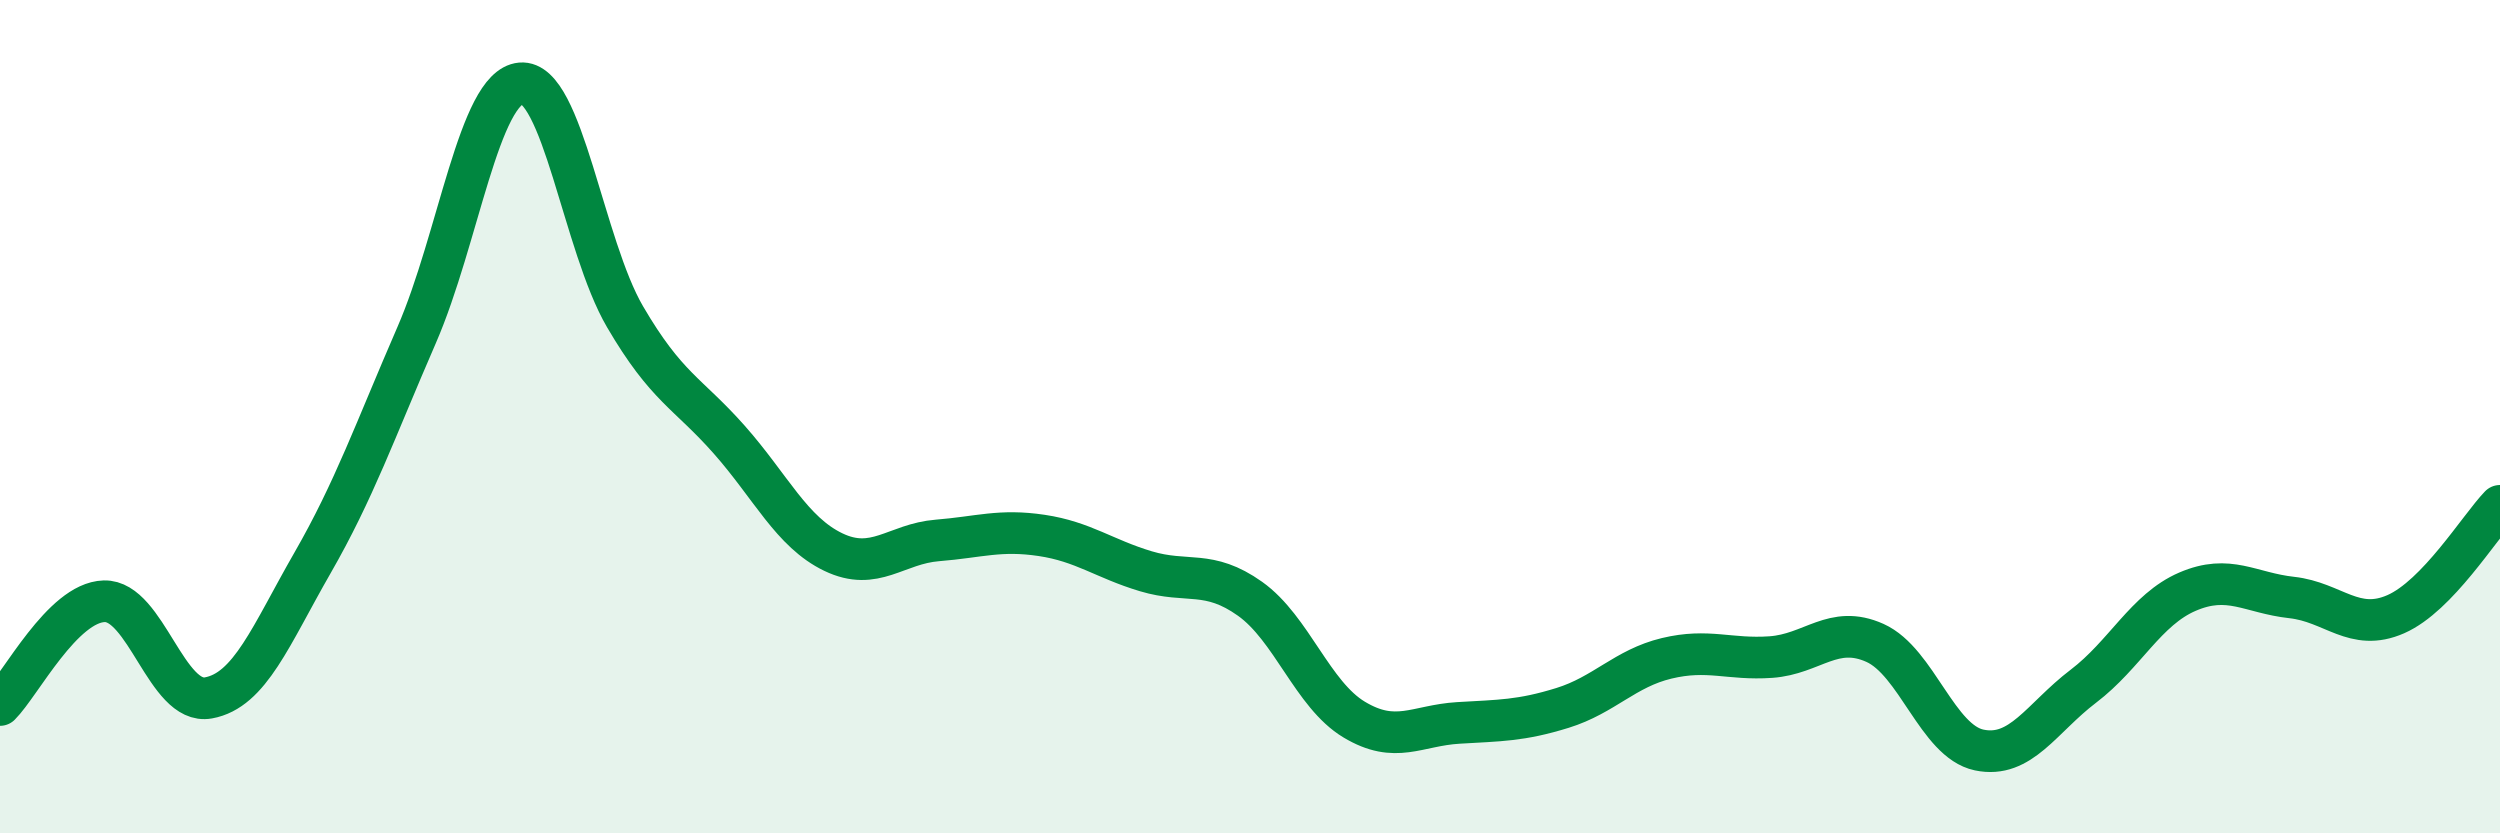
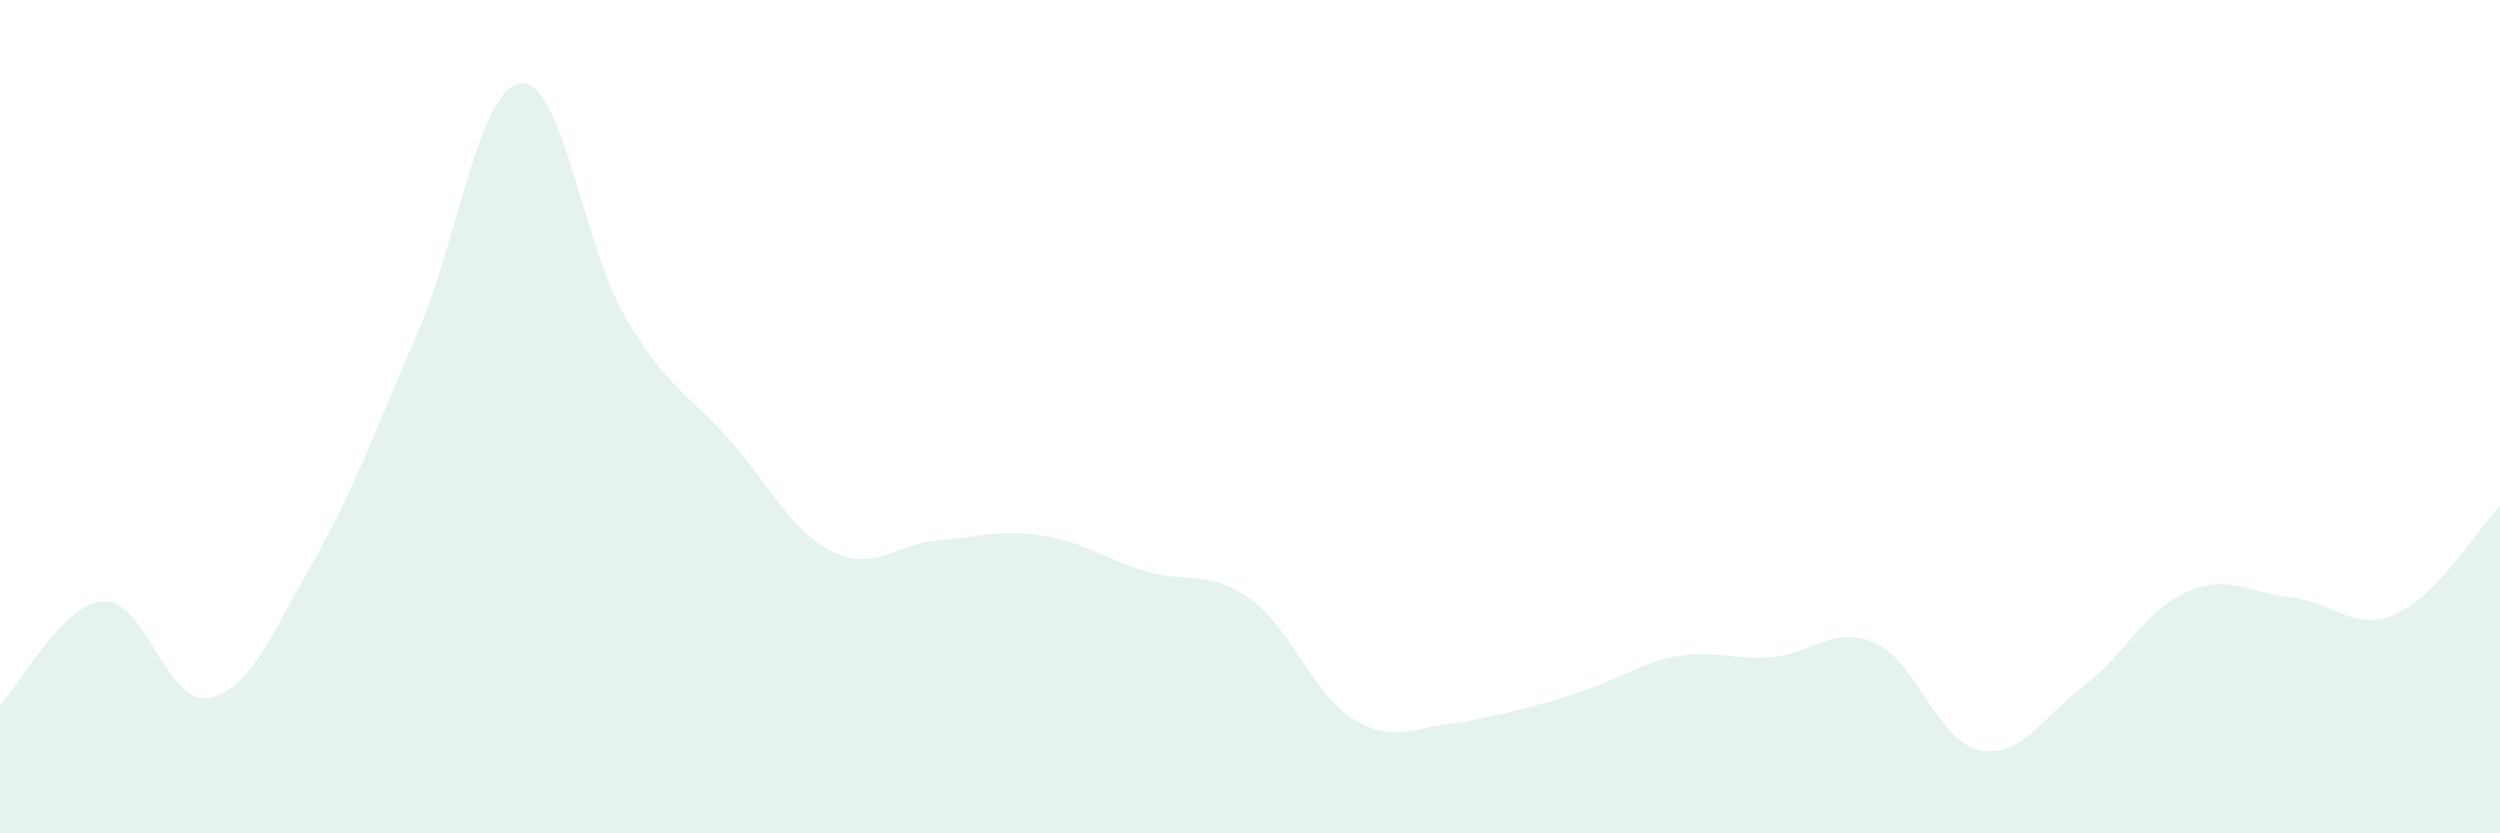
<svg xmlns="http://www.w3.org/2000/svg" width="60" height="20" viewBox="0 0 60 20">
-   <path d="M 0,16.92 C 0.5,16.42 1.5,14.46 2.5,14.43 C 3.5,14.4 4,16.93 5,16.75 C 6,16.57 6.5,15.25 7.5,13.51 C 8.5,11.77 9,10.34 10,8.04 C 11,5.74 11.5,2.09 12.5,2 C 13.5,1.91 14,5.89 15,7.6 C 16,9.31 16.5,9.42 17.5,10.55 C 18.5,11.68 19,12.77 20,13.25 C 21,13.73 21.5,13.05 22.5,12.97 C 23.5,12.89 24,12.7 25,12.85 C 26,13 26.5,13.41 27.5,13.71 C 28.5,14.01 29,13.66 30,14.37 C 31,15.08 31.5,16.67 32.5,17.27 C 33.5,17.87 34,17.41 35,17.35 C 36,17.29 36.5,17.3 37.5,16.99 C 38.5,16.68 39,16.04 40,15.8 C 41,15.56 41.5,15.84 42.5,15.77 C 43.5,15.7 44,14.98 45,15.43 C 46,15.88 46.5,17.79 47.5,18 C 48.5,18.21 49,17.23 50,16.47 C 51,15.71 51.5,14.63 52.5,14.2 C 53.5,13.77 54,14.23 55,14.34 C 56,14.45 56.5,15.18 57.5,14.74 C 58.5,14.3 59.5,12.66 60,12.14L60 20L0 20Z" fill="#008740" opacity="0.1" stroke-linecap="round" stroke-linejoin="round" />
-   <path d="M 0,16.92 C 0.5,16.42 1.5,14.46 2.5,14.43 C 3.5,14.4 4,16.93 5,16.75 C 6,16.57 6.5,15.25 7.5,13.51 C 8.5,11.77 9,10.34 10,8.04 C 11,5.74 11.5,2.09 12.5,2 C 13.5,1.91 14,5.89 15,7.6 C 16,9.31 16.5,9.42 17.5,10.55 C 18.5,11.68 19,12.77 20,13.25 C 21,13.73 21.5,13.05 22.5,12.97 C 23.5,12.89 24,12.7 25,12.85 C 26,13 26.5,13.41 27.5,13.71 C 28.5,14.01 29,13.66 30,14.37 C 31,15.08 31.5,16.67 32.5,17.27 C 33.5,17.87 34,17.41 35,17.35 C 36,17.29 36.5,17.3 37.5,16.99 C 38.5,16.68 39,16.04 40,15.8 C 41,15.56 41.5,15.84 42.5,15.77 C 43.5,15.7 44,14.98 45,15.43 C 46,15.88 46.5,17.79 47.5,18 C 48.5,18.21 49,17.23 50,16.47 C 51,15.71 51.5,14.63 52.5,14.2 C 53.5,13.77 54,14.23 55,14.34 C 56,14.45 56.5,15.18 57.5,14.74 C 58.5,14.3 59.5,12.66 60,12.14" stroke="#008740" stroke-width="1" fill="none" stroke-linecap="round" stroke-linejoin="round" />
+   <path d="M 0,16.92 C 0.5,16.42 1.5,14.46 2.5,14.43 C 3.5,14.4 4,16.93 5,16.75 C 6,16.57 6.5,15.25 7.5,13.51 C 8.5,11.77 9,10.34 10,8.04 C 11,5.74 11.5,2.09 12.5,2 C 13.5,1.91 14,5.89 15,7.6 C 16,9.31 16.5,9.42 17.5,10.55 C 18.5,11.68 19,12.77 20,13.25 C 21,13.73 21.5,13.05 22.5,12.97 C 23.5,12.89 24,12.7 25,12.85 C 26,13 26.5,13.41 27.5,13.71 C 28.5,14.01 29,13.66 30,14.37 C 31,15.08 31.5,16.67 32.5,17.27 C 33.5,17.87 34,17.41 35,17.35 C 38.5,16.68 39,16.04 40,15.8 C 41,15.56 41.5,15.84 42.5,15.77 C 43.5,15.7 44,14.98 45,15.43 C 46,15.88 46.5,17.79 47.5,18 C 48.5,18.21 49,17.23 50,16.47 C 51,15.71 51.5,14.63 52.5,14.2 C 53.5,13.77 54,14.23 55,14.34 C 56,14.45 56.5,15.18 57.5,14.74 C 58.5,14.3 59.5,12.66 60,12.14L60 20L0 20Z" fill="#008740" opacity="0.1" stroke-linecap="round" stroke-linejoin="round" />
</svg>